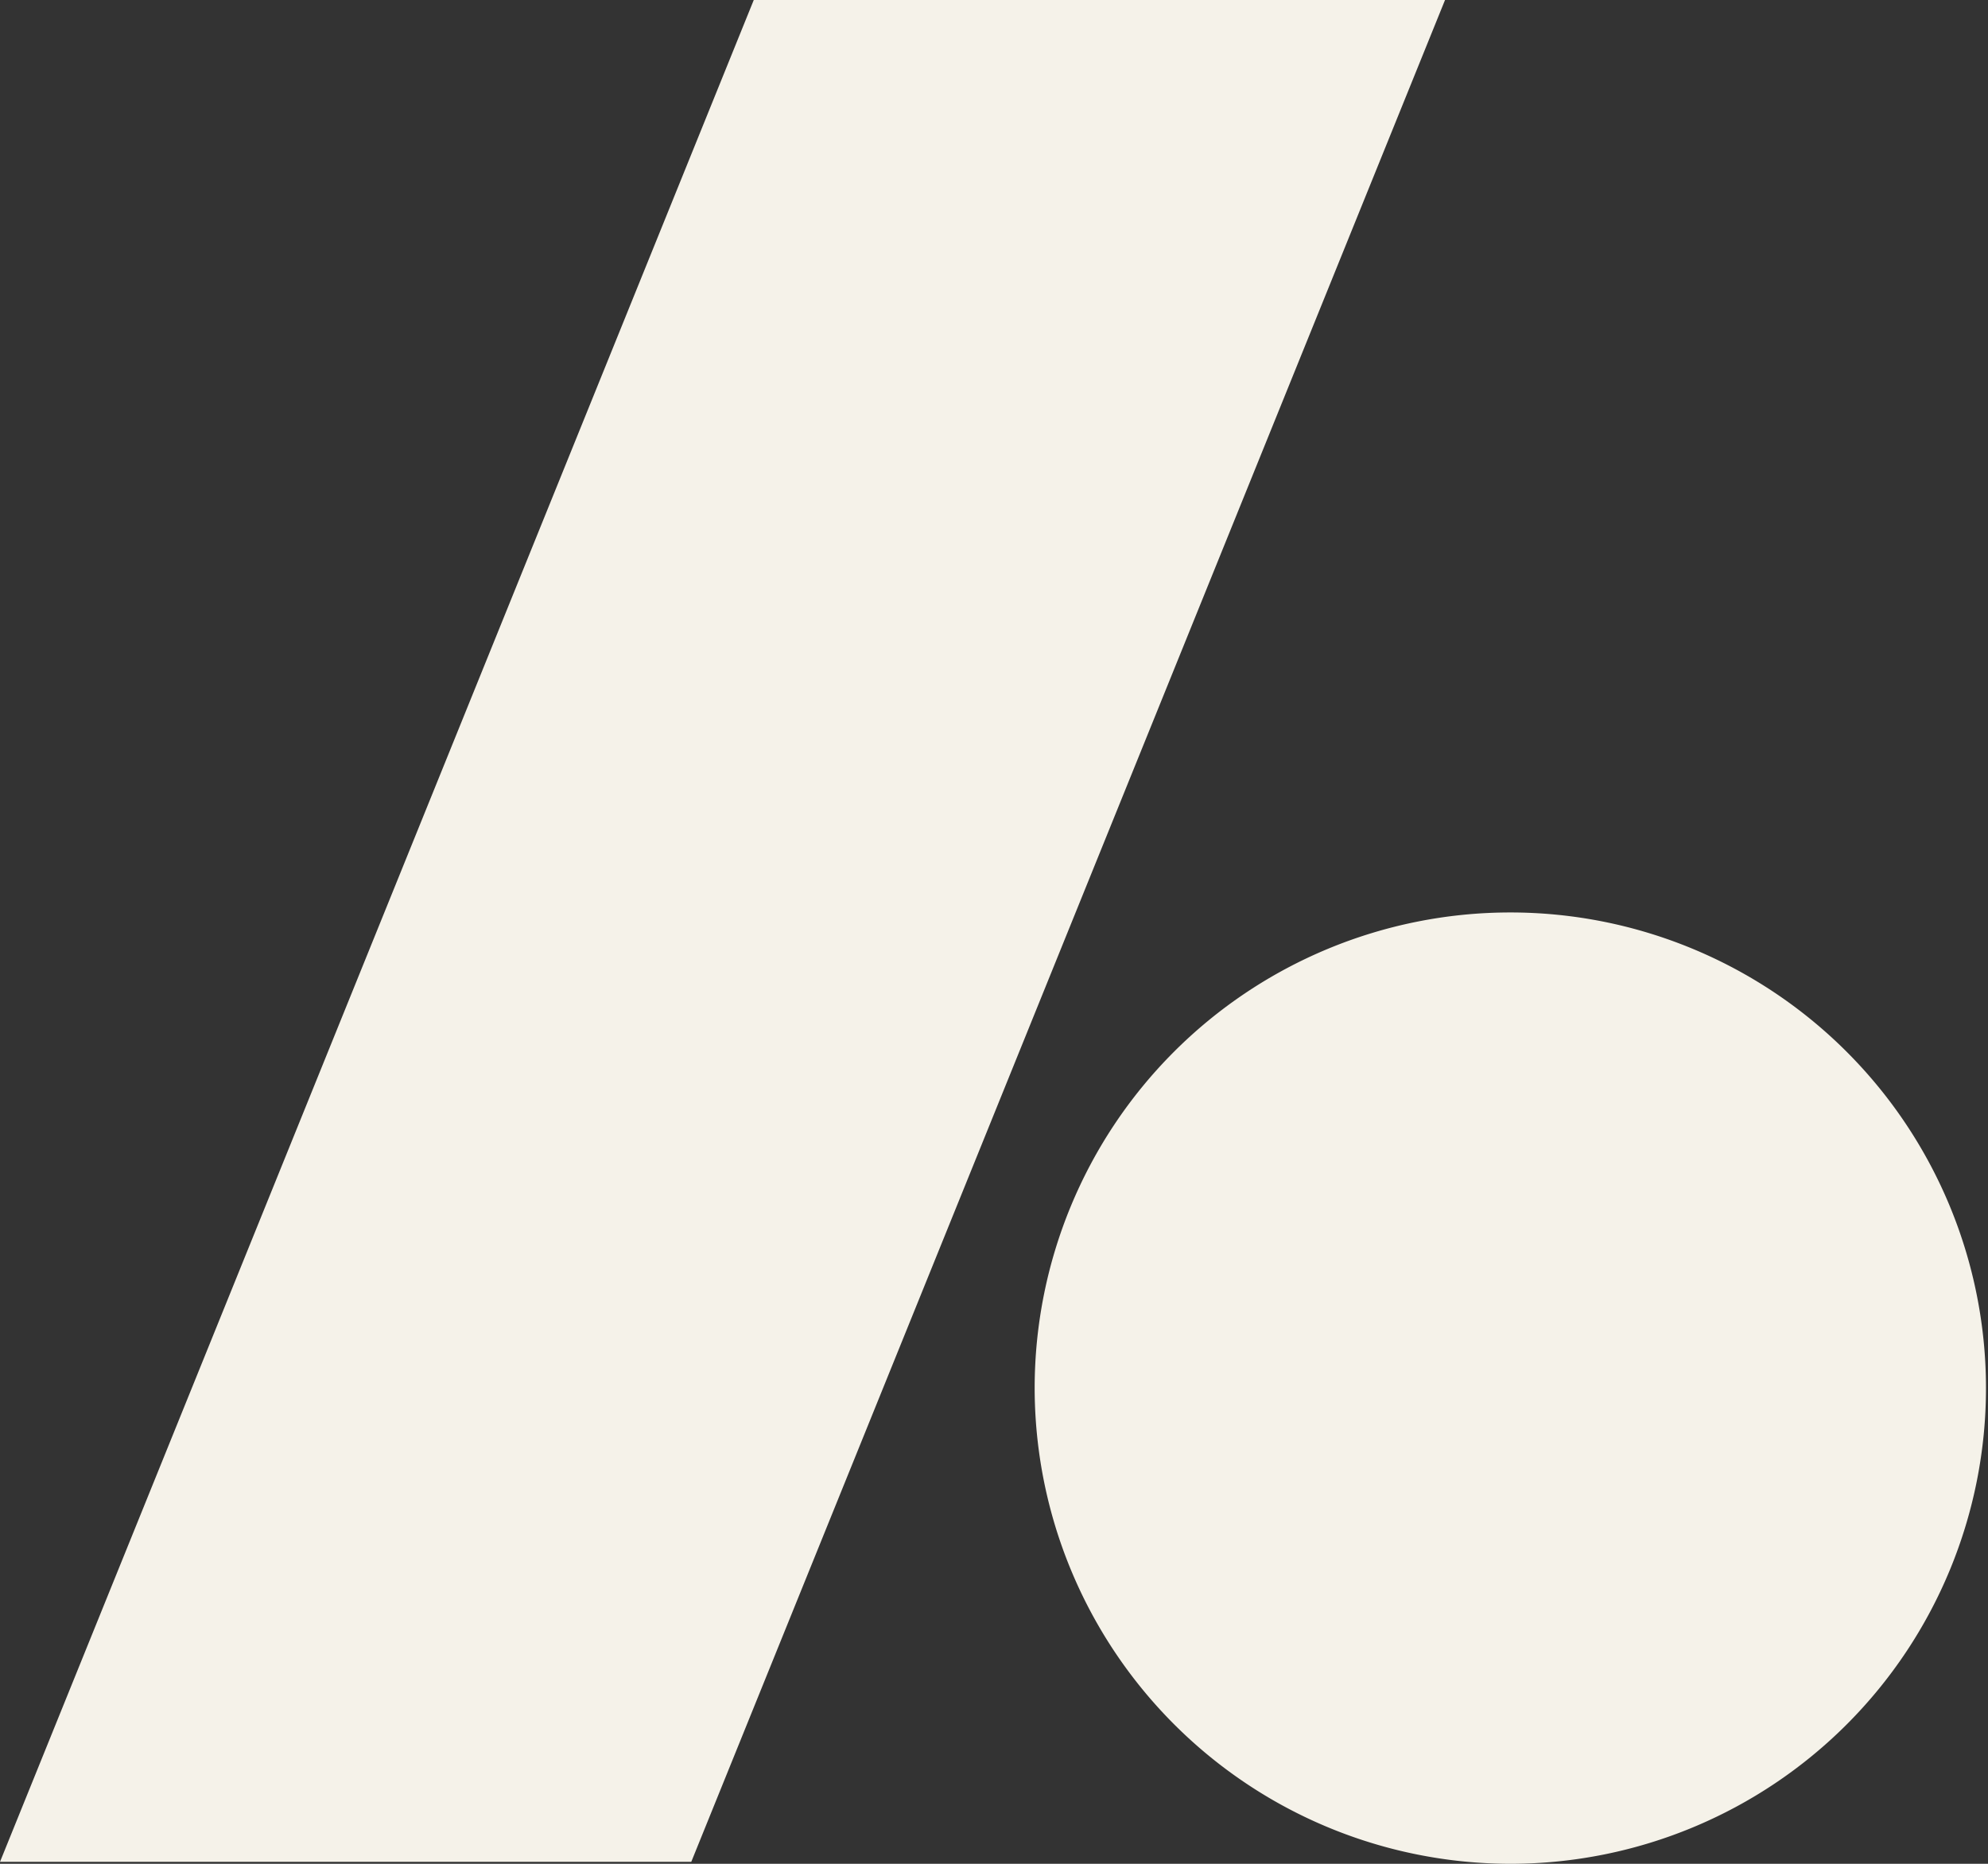
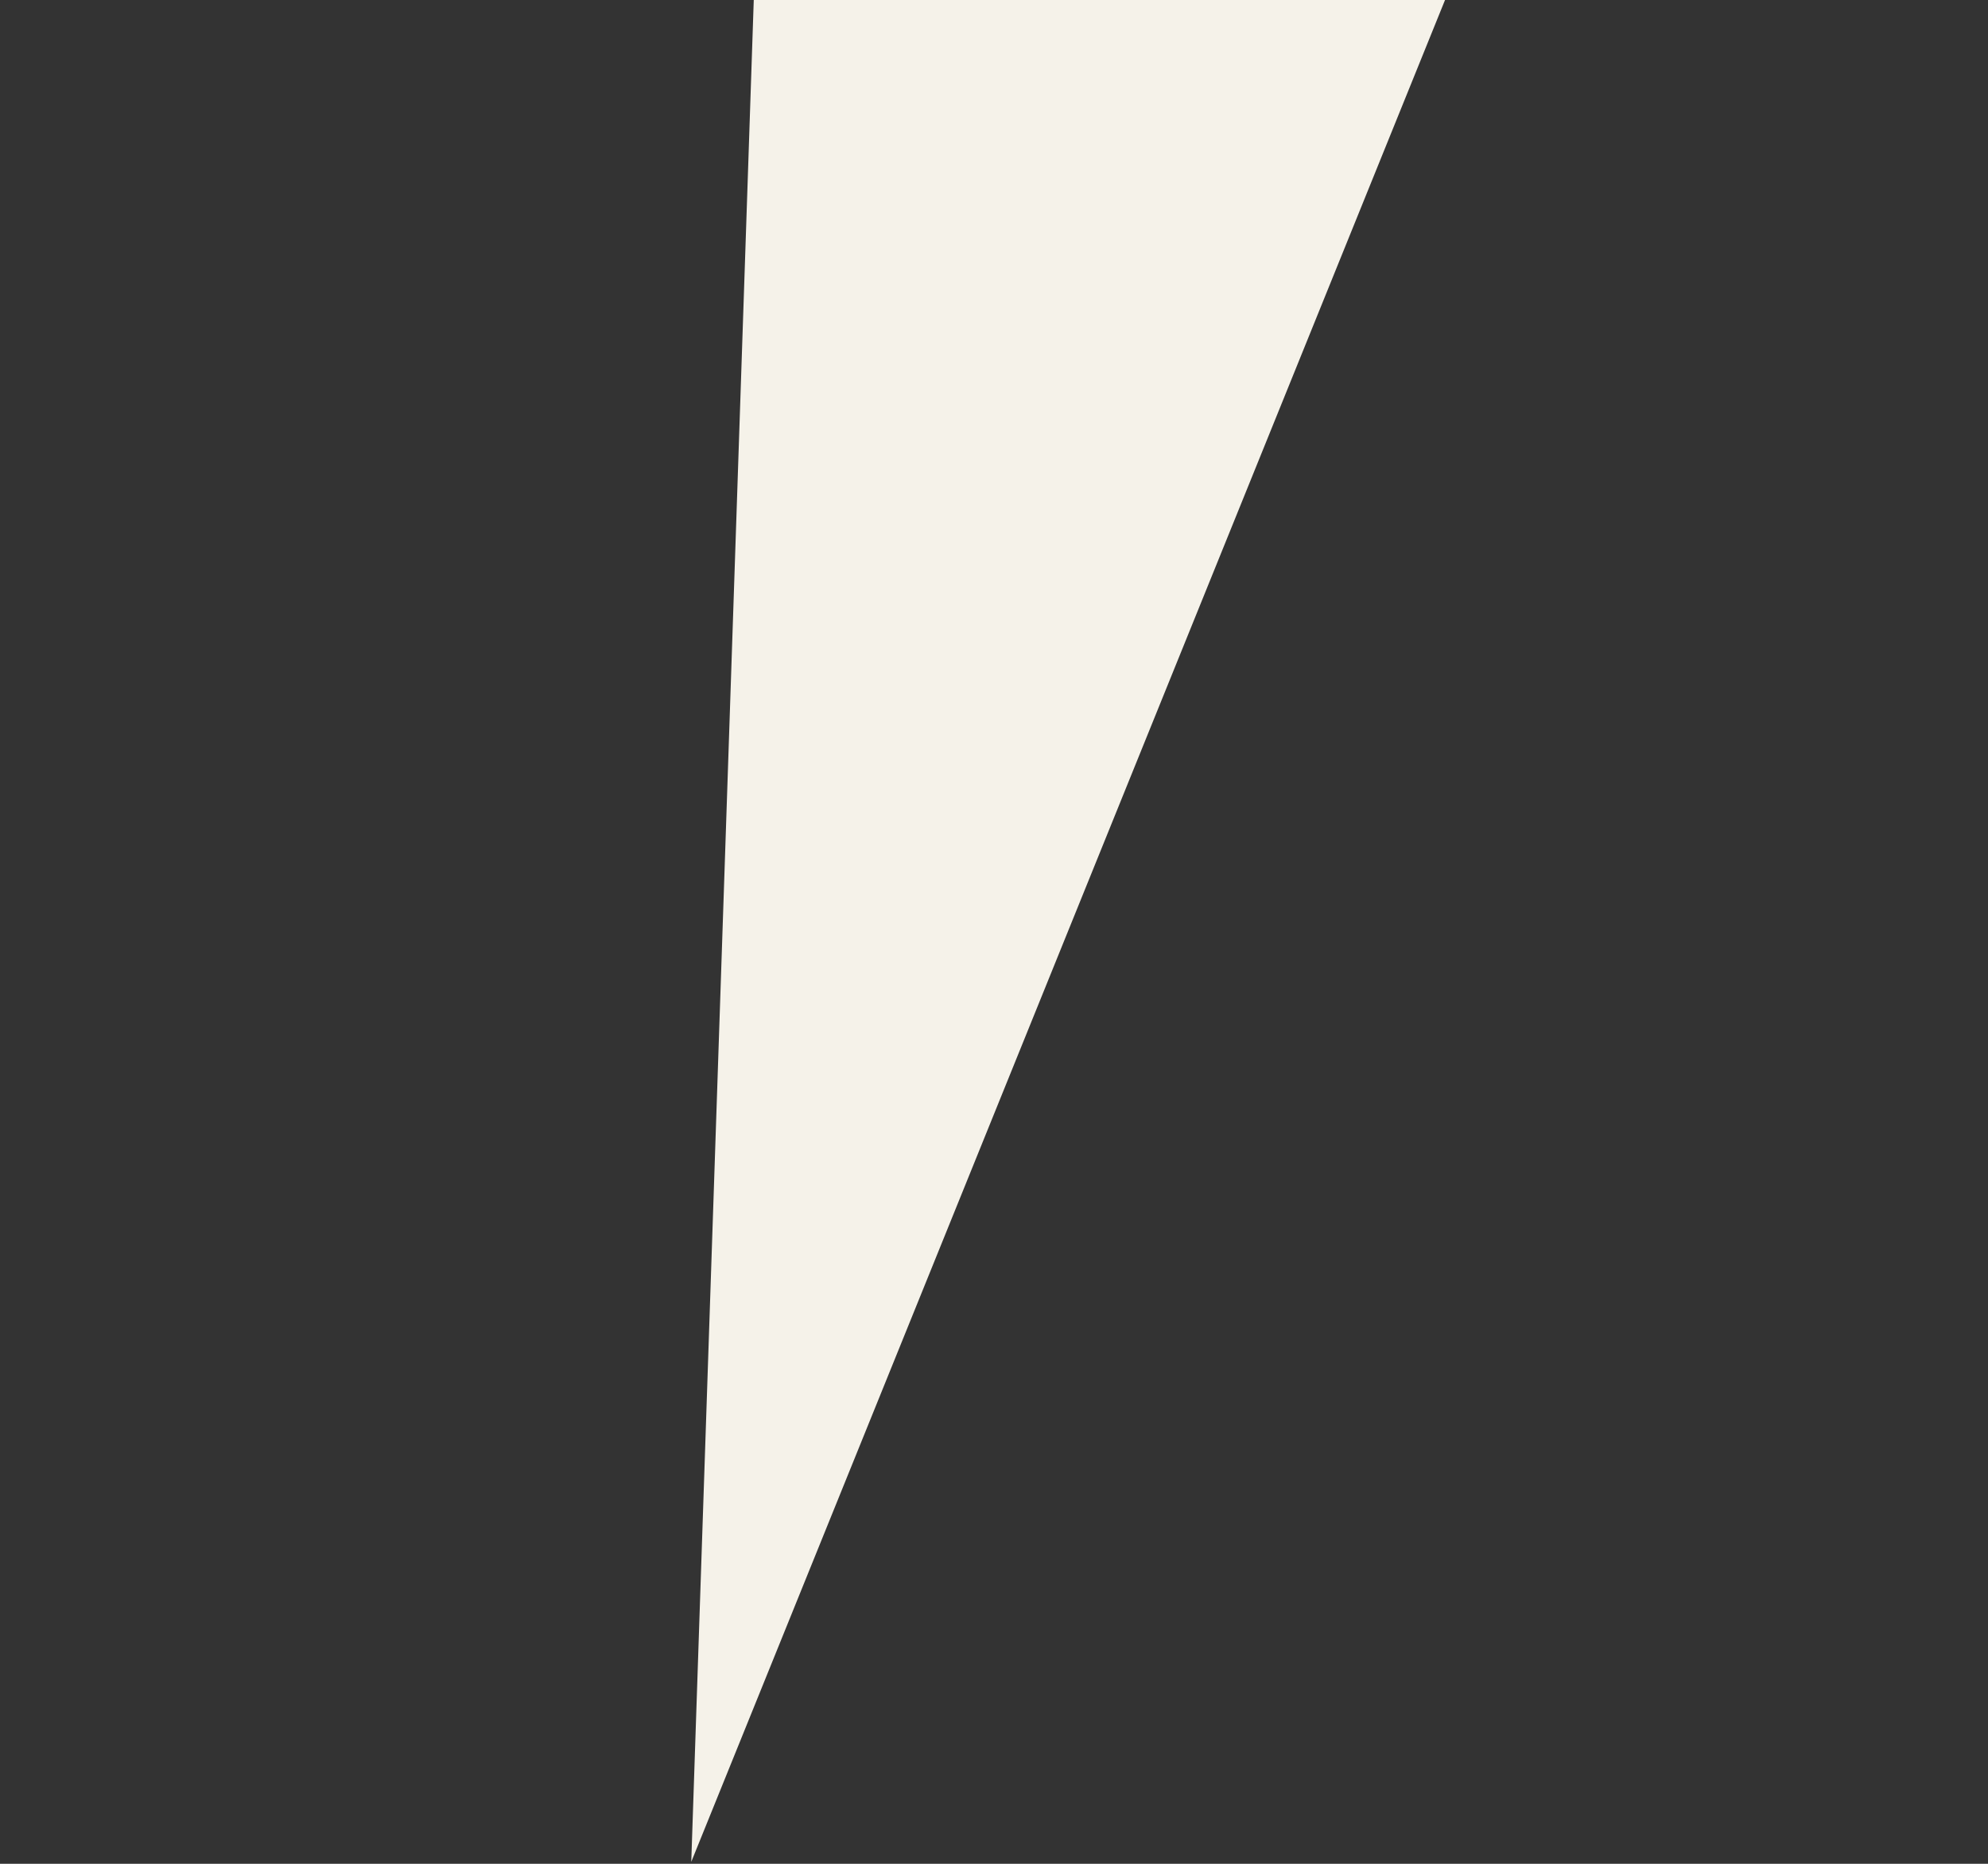
<svg xmlns="http://www.w3.org/2000/svg" id="Group_7_Copy_2" data-name="Group 7 Copy 2" width="64" height="60" viewBox="0 0 64 60">
  <rect x="0" y="0" width="64" height="60" fill="#333333" stroke="none" />
-   <path id="Fill_1" data-name="Fill 1" d="M24.266,0H46.52L22.254,59.937H0Z" fill="#f5f2e9" />
-   <path id="Fill_4" data-name="Fill 4" d="M15.346,30.627A15.313,15.313,0,1,0,0,15.313,15.33,15.33,0,0,0,15.346,30.627" transform="translate(33.309 29.373)" fill="#f5f2e9" />
+   <path id="Fill_1" data-name="Fill 1" d="M24.266,0H46.52L22.254,59.937Z" fill="#f5f2e9" />
</svg>